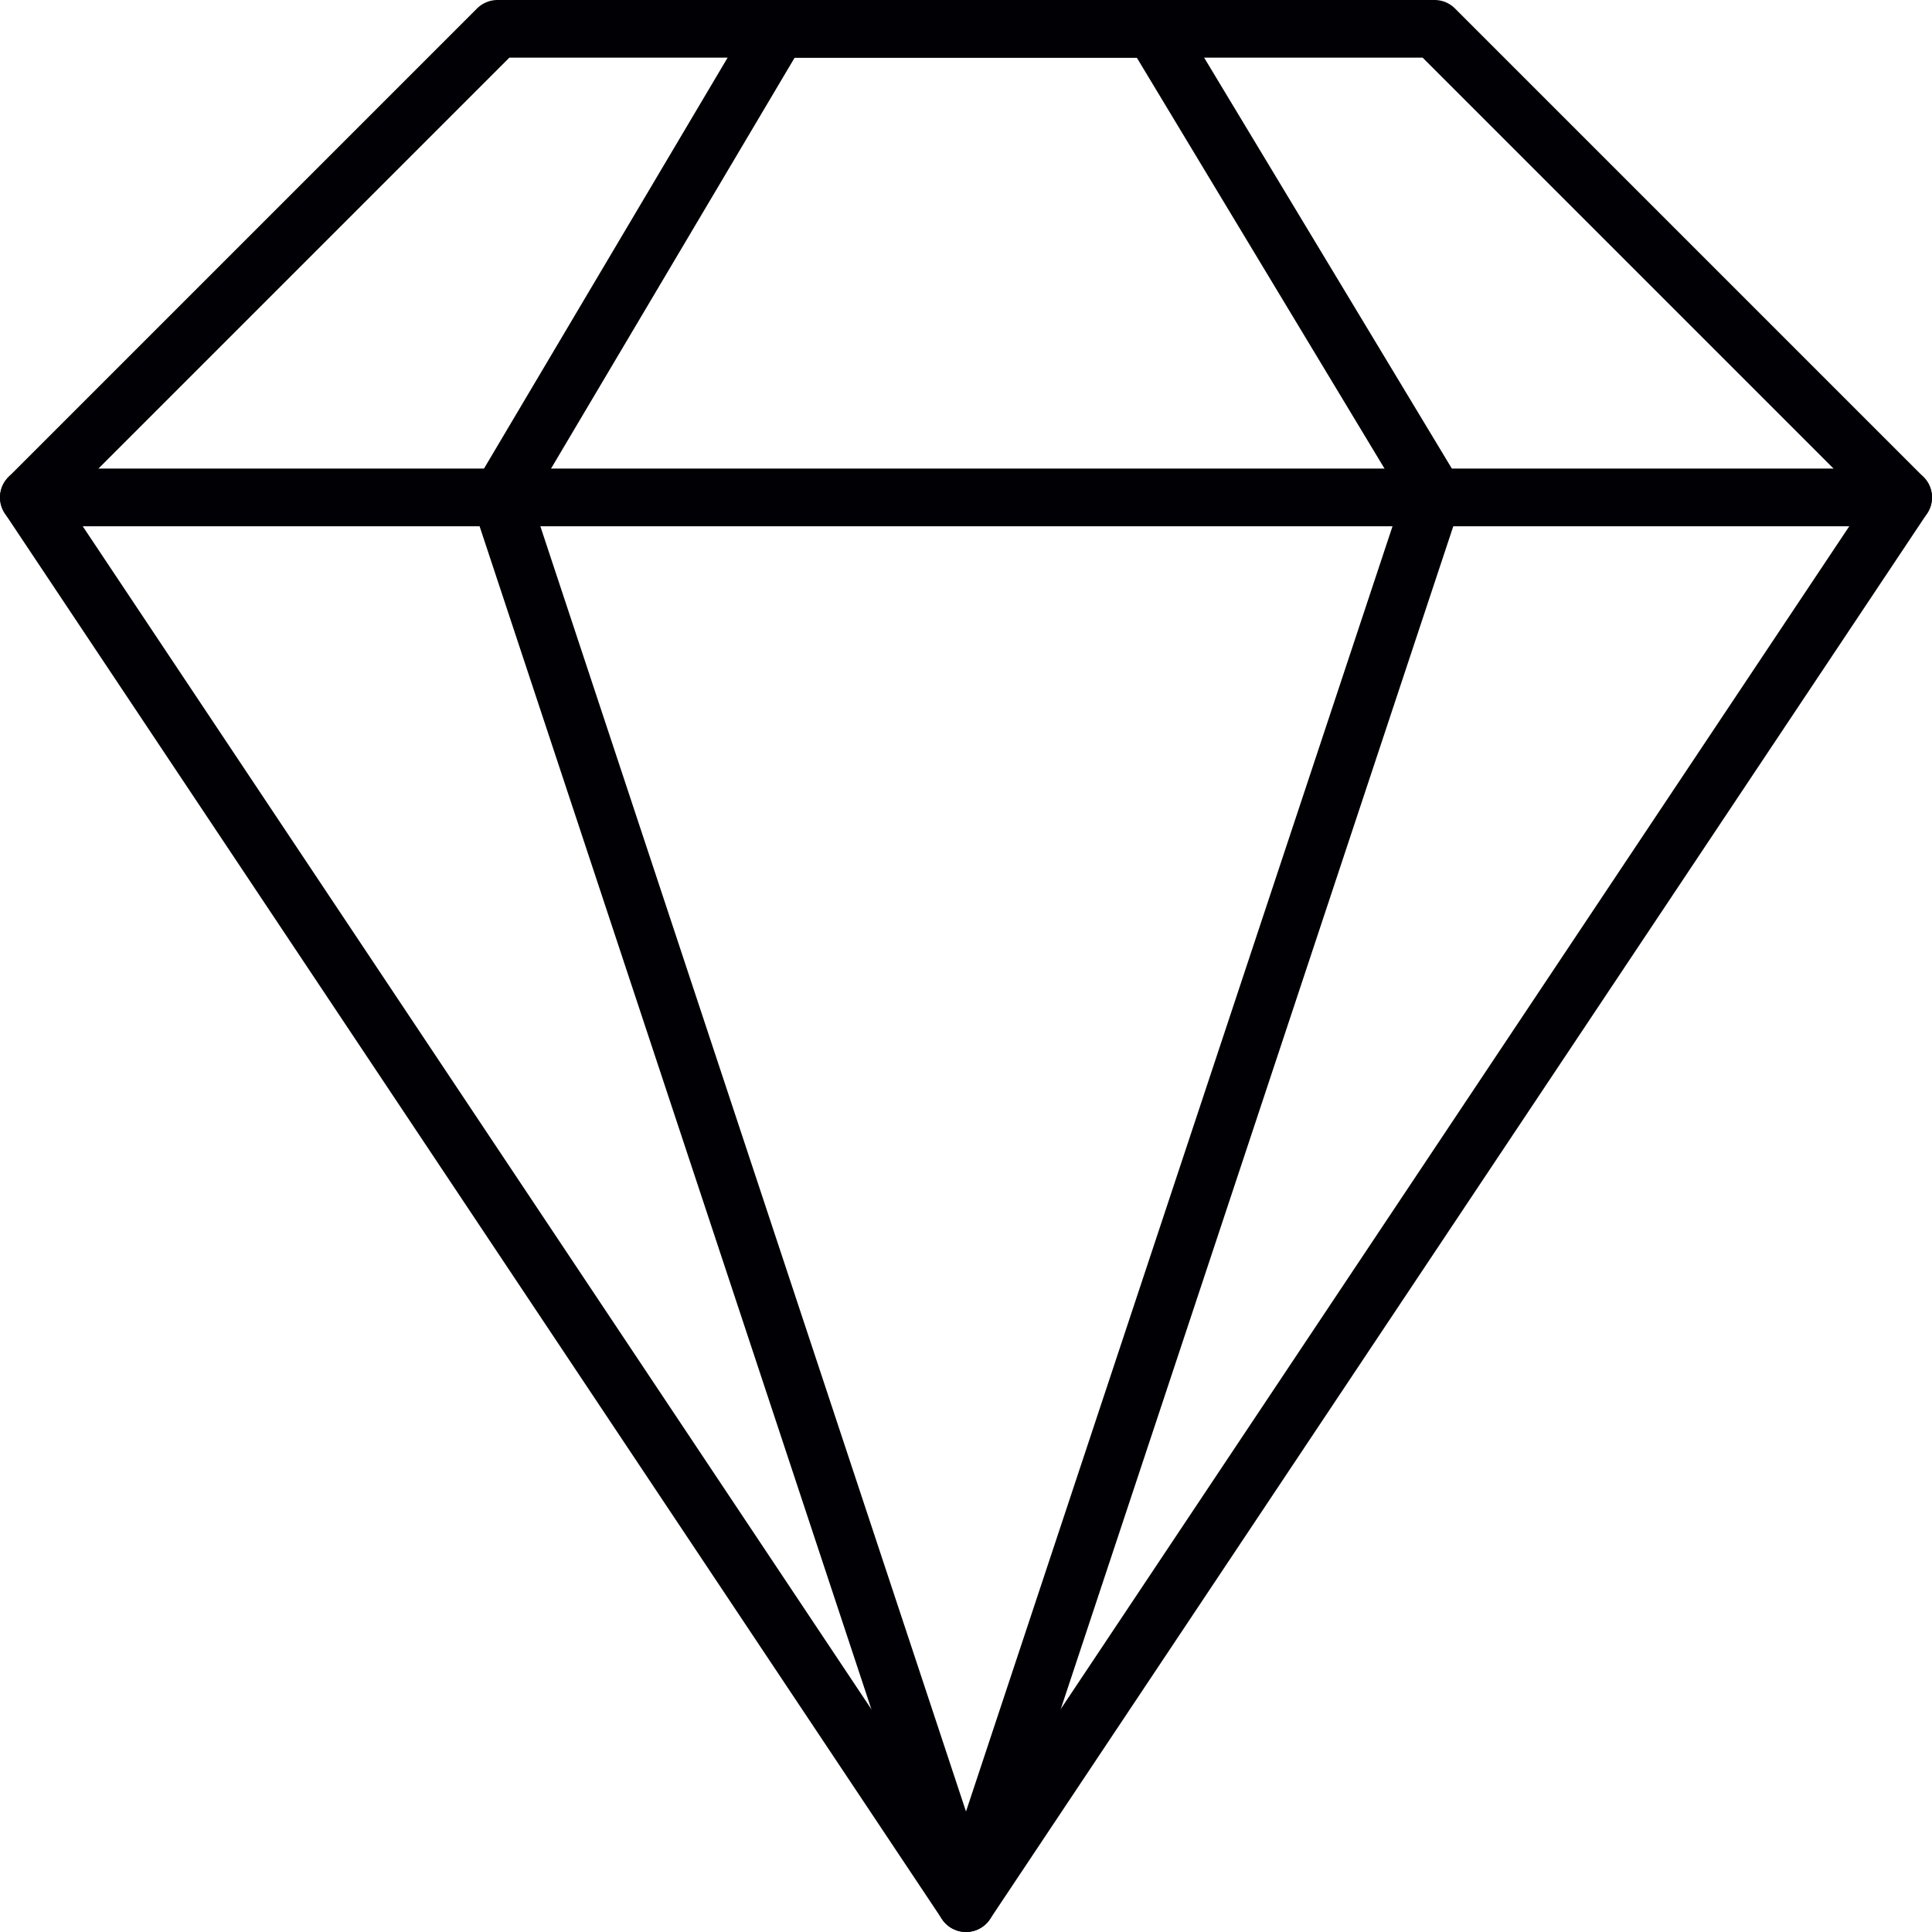
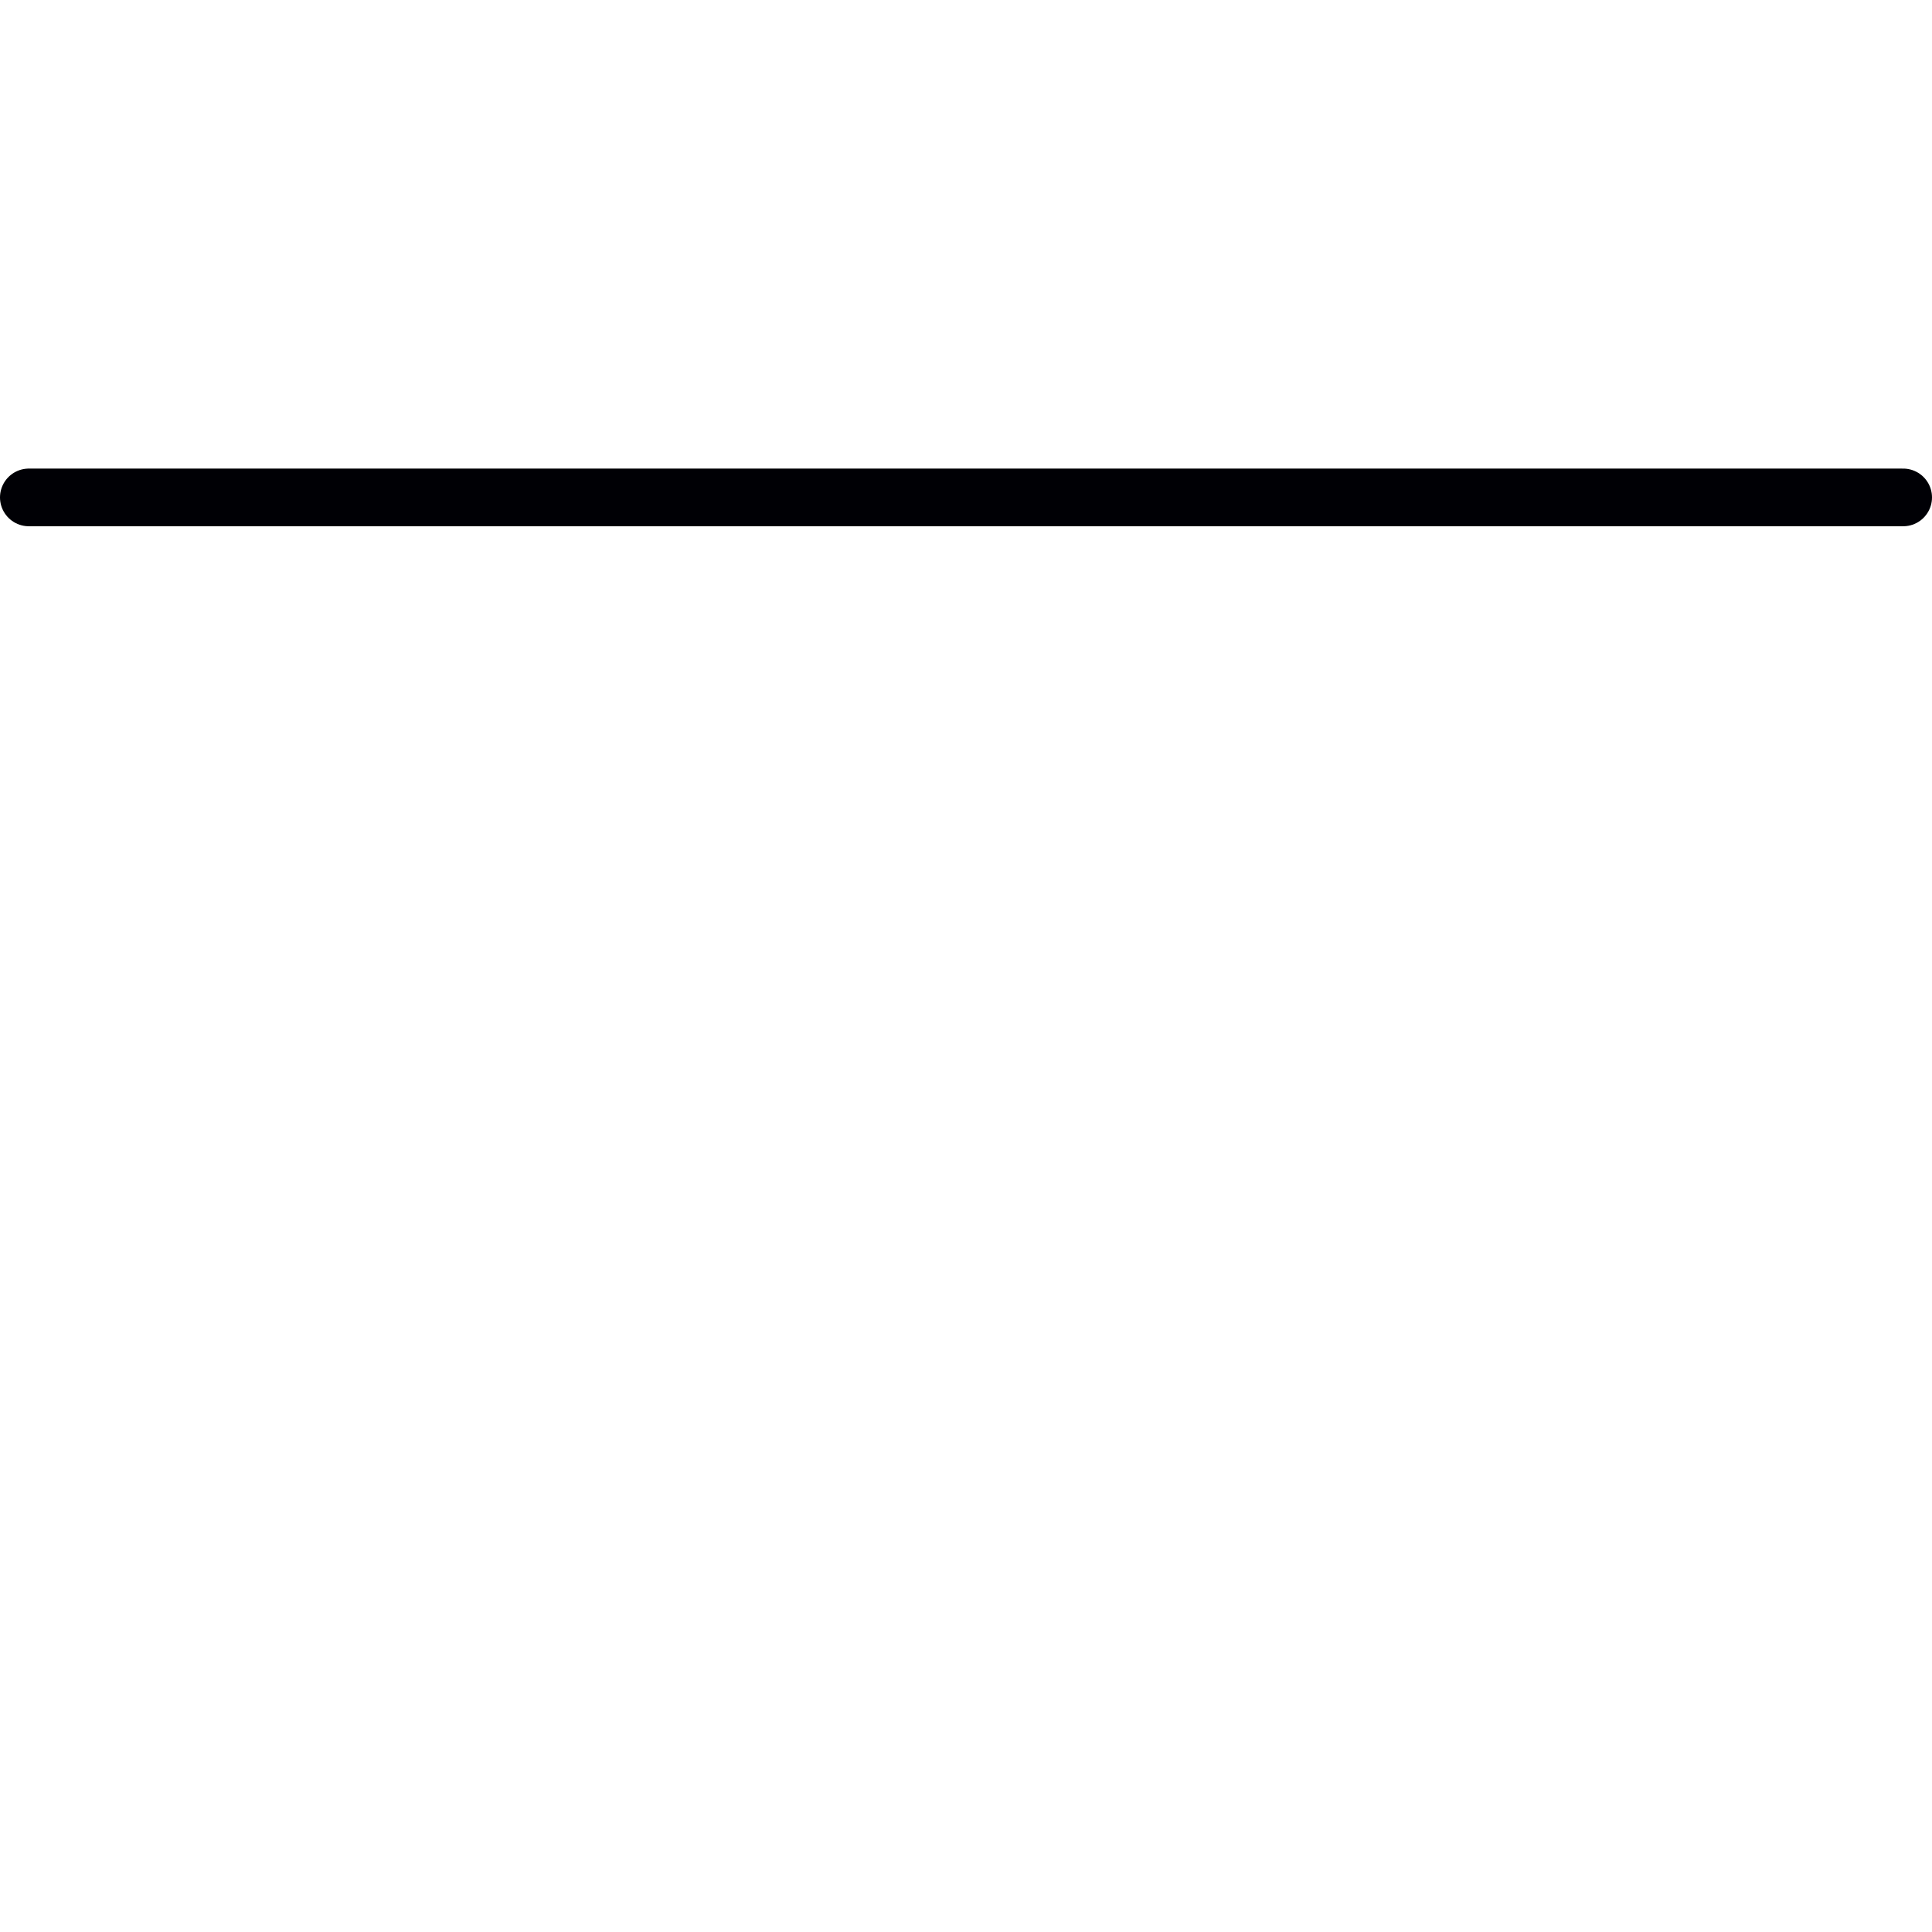
<svg xmlns="http://www.w3.org/2000/svg" width="67" height="67" viewBox="0 0 67 67" fill="none">
-   <path fill-rule="evenodd" clip-rule="evenodd" d="M1 17.25L33.5 66L66 17.25L49.75 1H17.25L1 17.25Z" stroke="#000005" stroke-width="2" stroke-linecap="round" stroke-linejoin="round" />
  <path d="M66 17.25H17.354H1" stroke="#000005" stroke-width="2" stroke-linecap="round" stroke-linejoin="round" />
-   <path fill-rule="evenodd" clip-rule="evenodd" d="M39.988 1L49.715 17.135L33.499 66L17.354 17.25L26.988 1H39.988Z" stroke="#000005" stroke-width="2" stroke-linecap="round" stroke-linejoin="round" />
</svg>